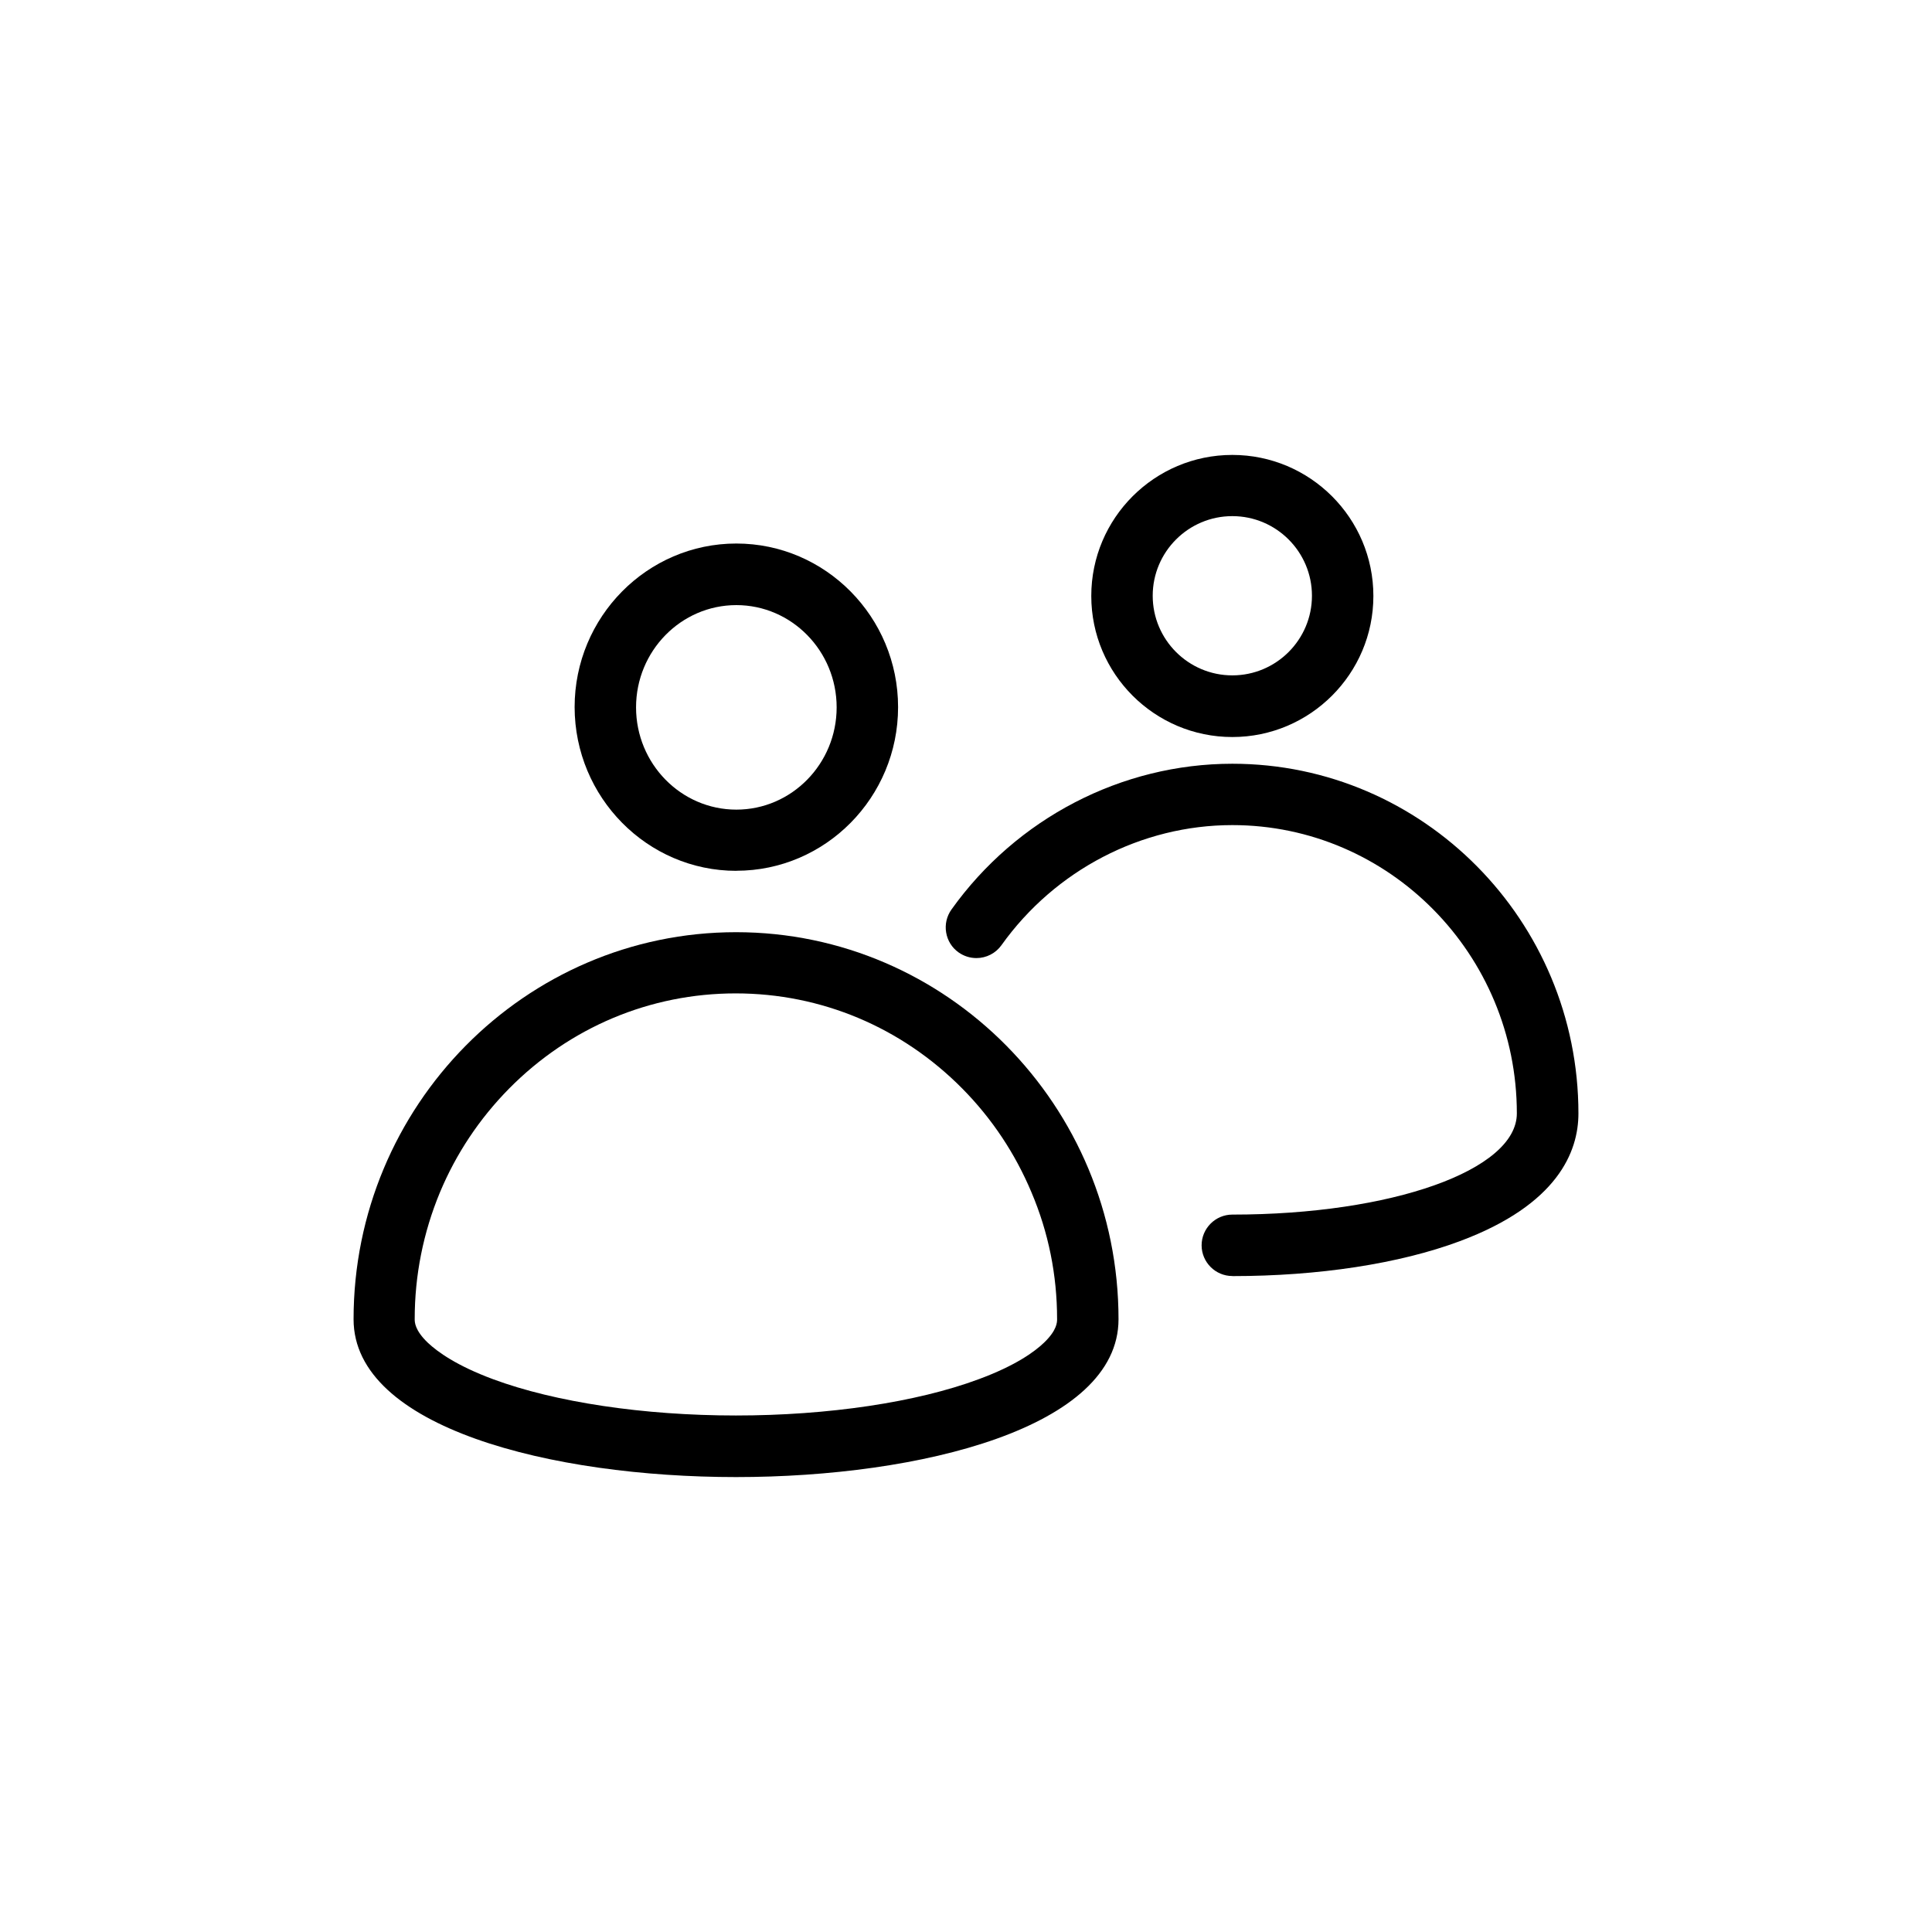
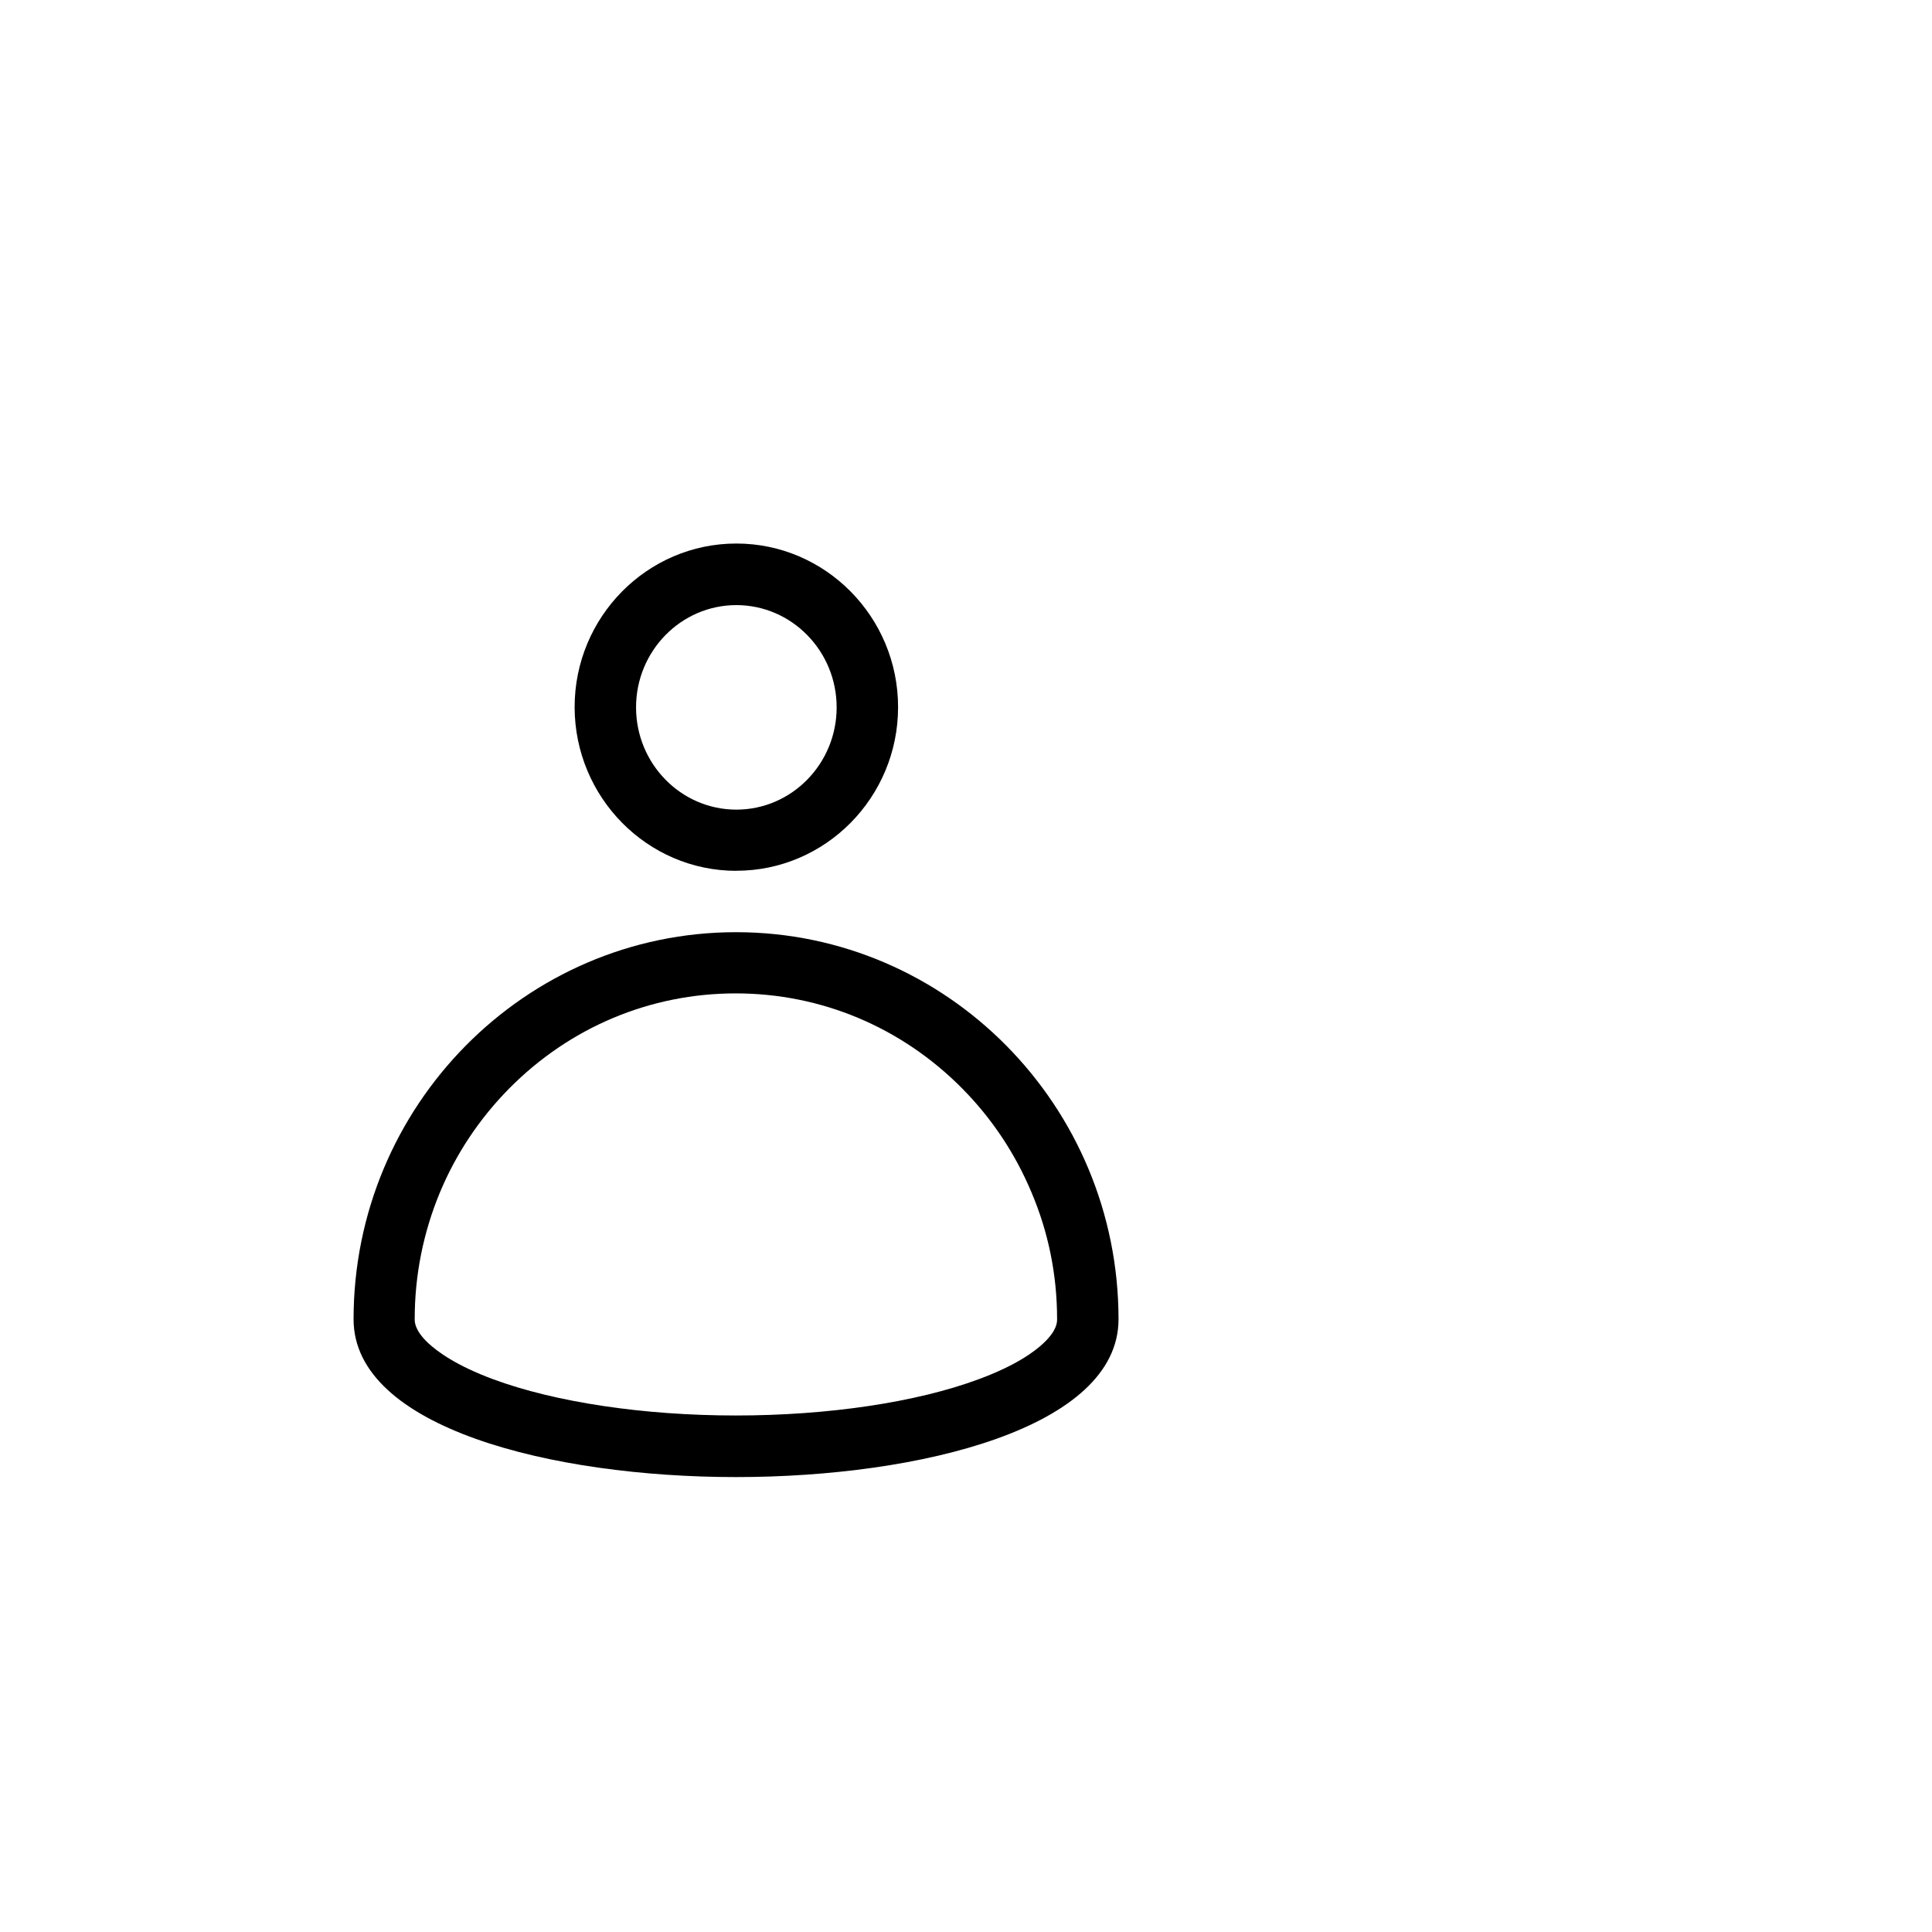
<svg xmlns="http://www.w3.org/2000/svg" id="a" viewBox="0 0 256 256">
  <path d="M97.53,195.72c-24.41,0-50.68-6.54-50.68-20.91,0-28.28,22.73-51.29,50.68-51.29s50.68,23.01,50.68,51.29c0,14.37-26.27,20.91-50.68,20.91Zm-.05-64.09c-11.32,0-21.99,4.48-30.03,12.62-3.94,4-7.01,8.62-9.15,13.73-2.22,5.35-3.35,11.01-3.35,16.8,0,.4,0,1.47,1.73,3.13,1.3,1.23,3.85,3.06,8.65,4.84,8.22,3.05,19.95,4.81,32.18,4.81s23.96-1.75,32.18-4.81c4.85-1.79,7.38-3.62,8.65-4.84,1.73-1.66,1.73-2.72,1.73-3.12,0-5.84-1.14-11.49-3.4-16.81-2.16-5.14-5.23-9.76-9.15-13.73-8.05-8.14-18.71-12.62-30.03-12.62Zm.09-16.24c-11.8,0-21.41-9.73-21.43-21.69,0-11.96,9.62-21.68,21.43-21.68s21.43,9.73,21.43,21.68-9.61,21.68-21.43,21.68Zm0-35.21c-7.33,0-13.29,6.08-13.29,13.55s5.96,13.55,13.29,13.55,13.29-6.08,13.29-13.55-5.96-13.55-13.29-13.55Z" />
-   <path d="M163.29,169.08c-2.24,0-4.07-1.83-4.07-4.07s1.83-4.07,4.07-4.07c21.14,0,37.7-5.89,37.7-13.41,0-21.06-16.91-38.2-37.7-38.2-12.04,0-23.48,5.95-30.59,15.91-.76,1.07-2,1.71-3.32,1.71-.85,0-1.66-.26-2.36-.75-.89-.63-1.47-1.57-1.65-2.64s.07-2.15,.7-3.04c8.64-12.1,22.55-19.32,37.22-19.32,25.29,0,45.86,20.79,45.86,46.34,0,5.05-2.73,12.08-15.71,16.92-8.01,2.99-18.71,4.63-30.14,4.63Zm0-71.42c-10.31,0-18.69-8.38-18.69-18.69s8.38-18.69,18.69-18.69,18.69,8.38,18.69,18.69-8.39,18.69-18.69,18.69Zm0-29.27c-5.82,0-10.55,4.73-10.55,10.55s4.73,10.55,10.55,10.55,10.55-4.73,10.55-10.55-4.73-10.55-10.55-10.55Z" />
</svg>